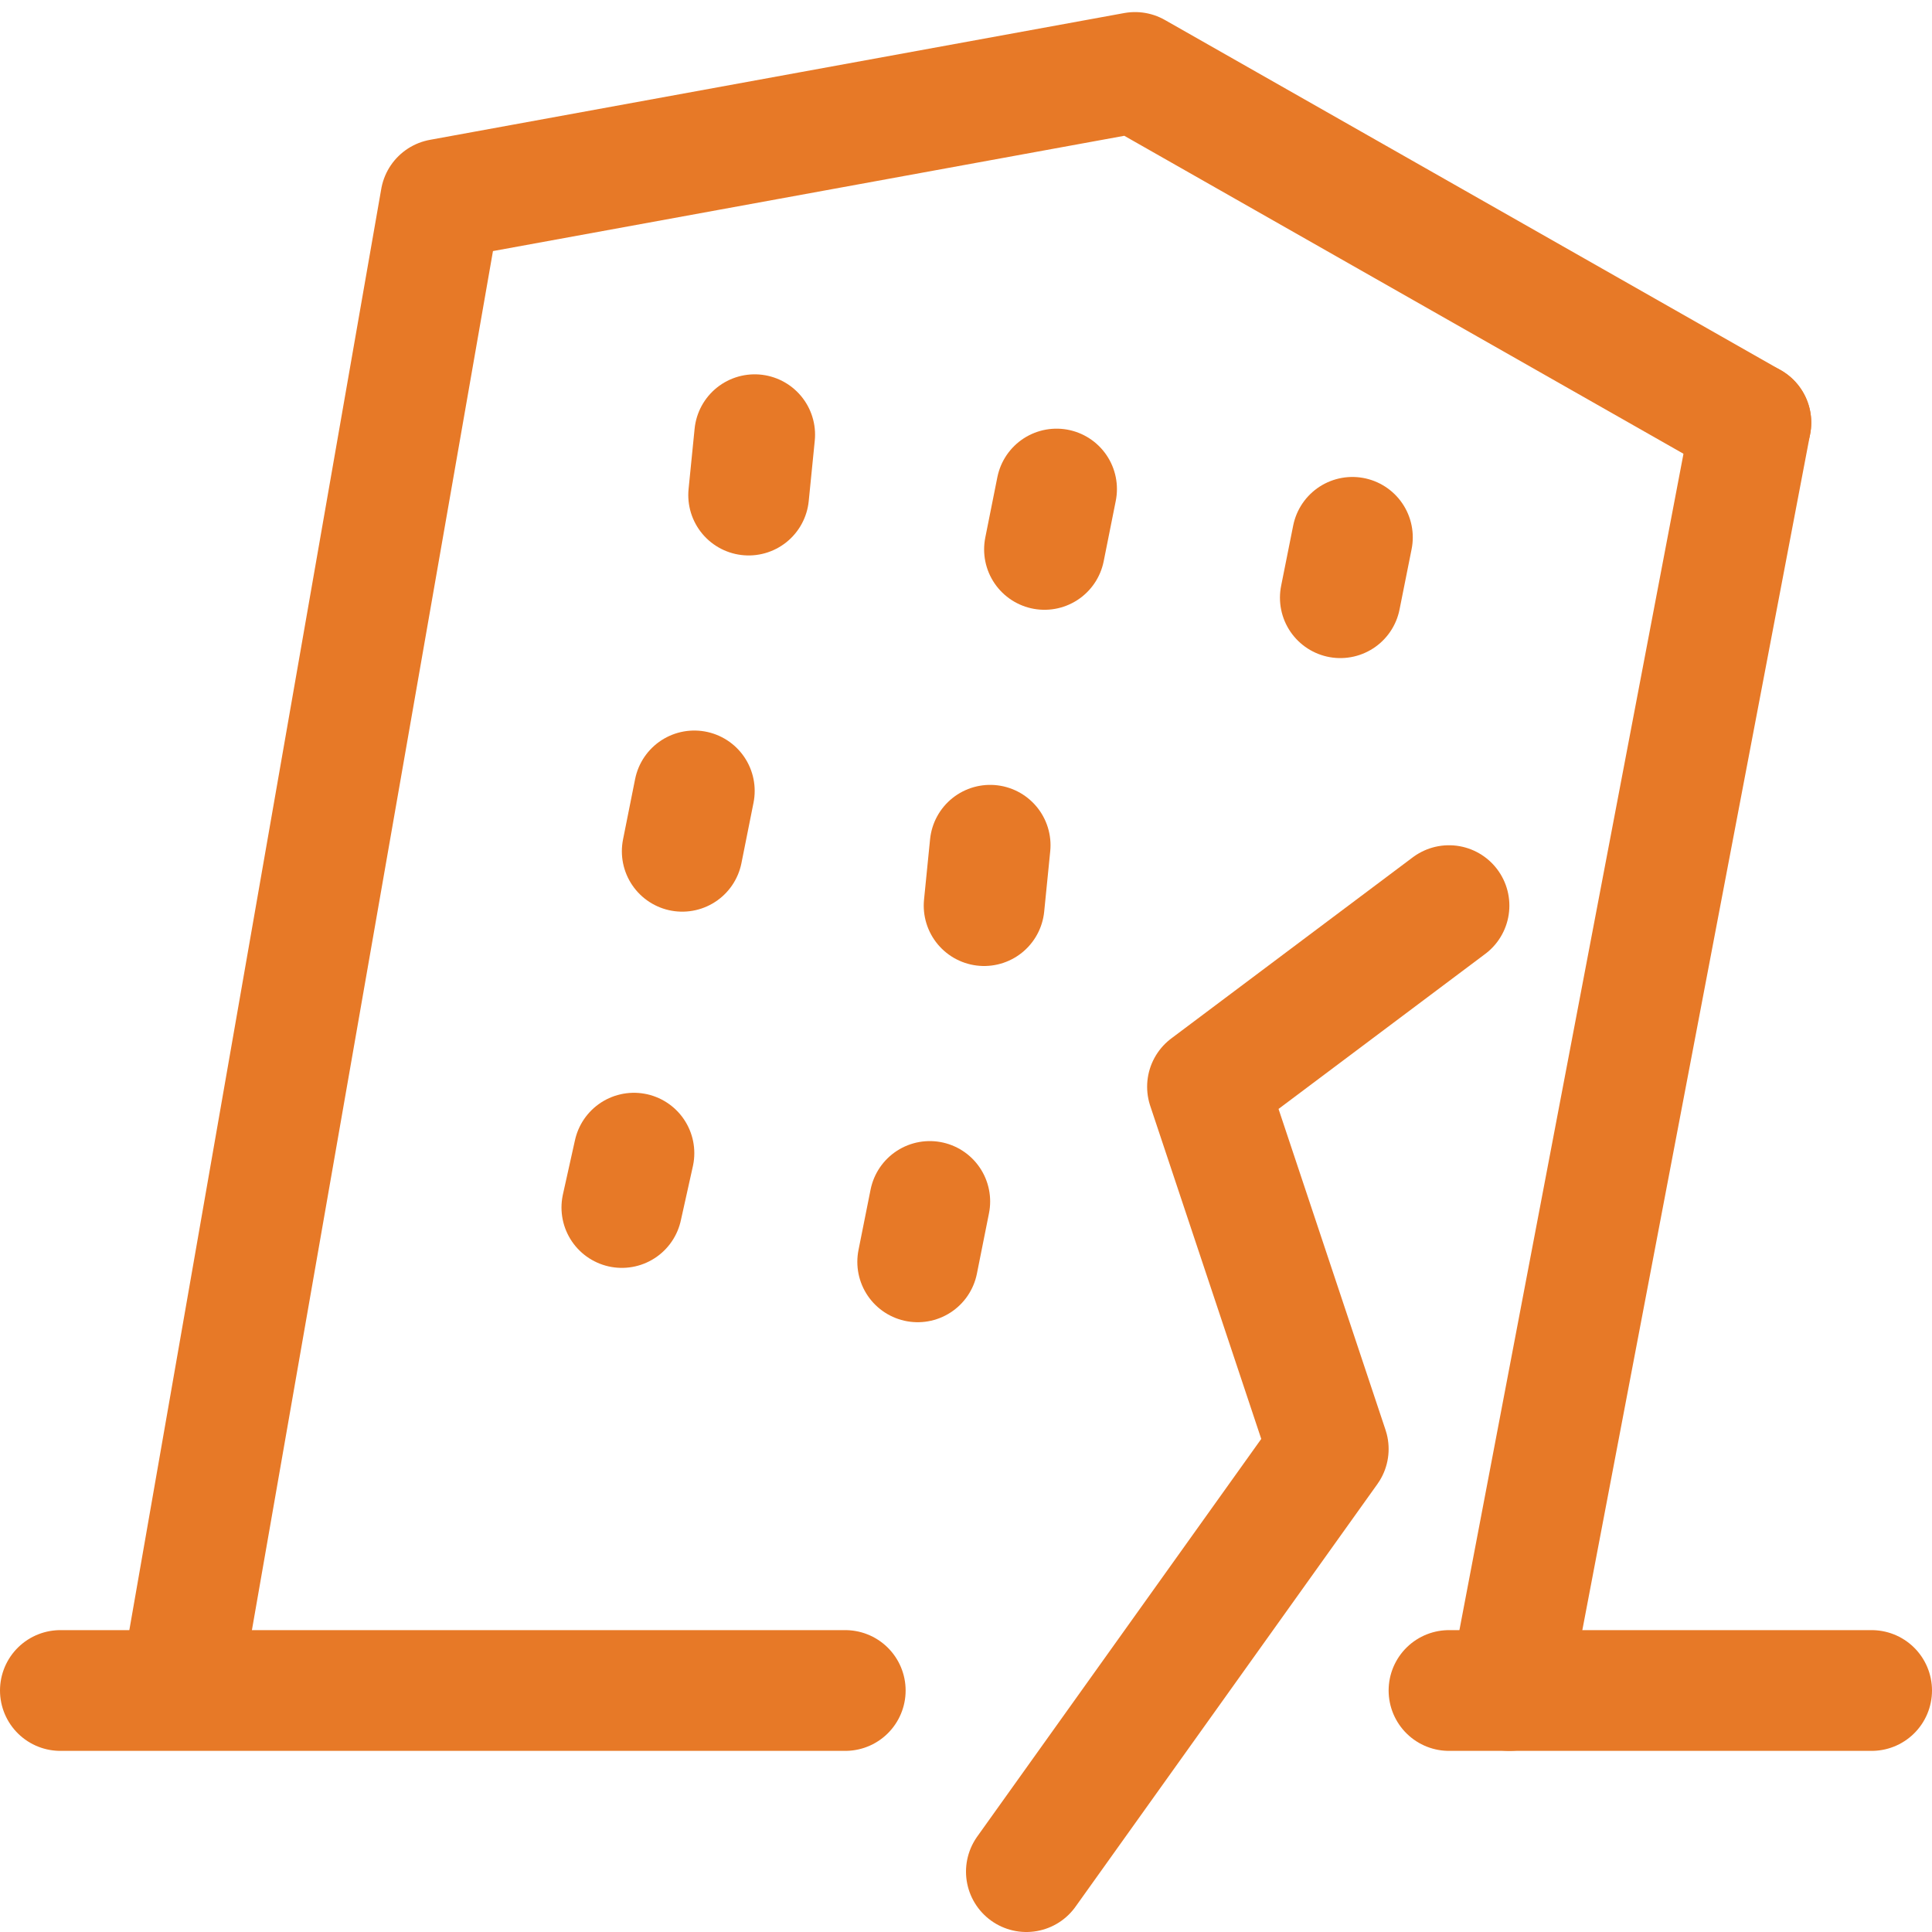
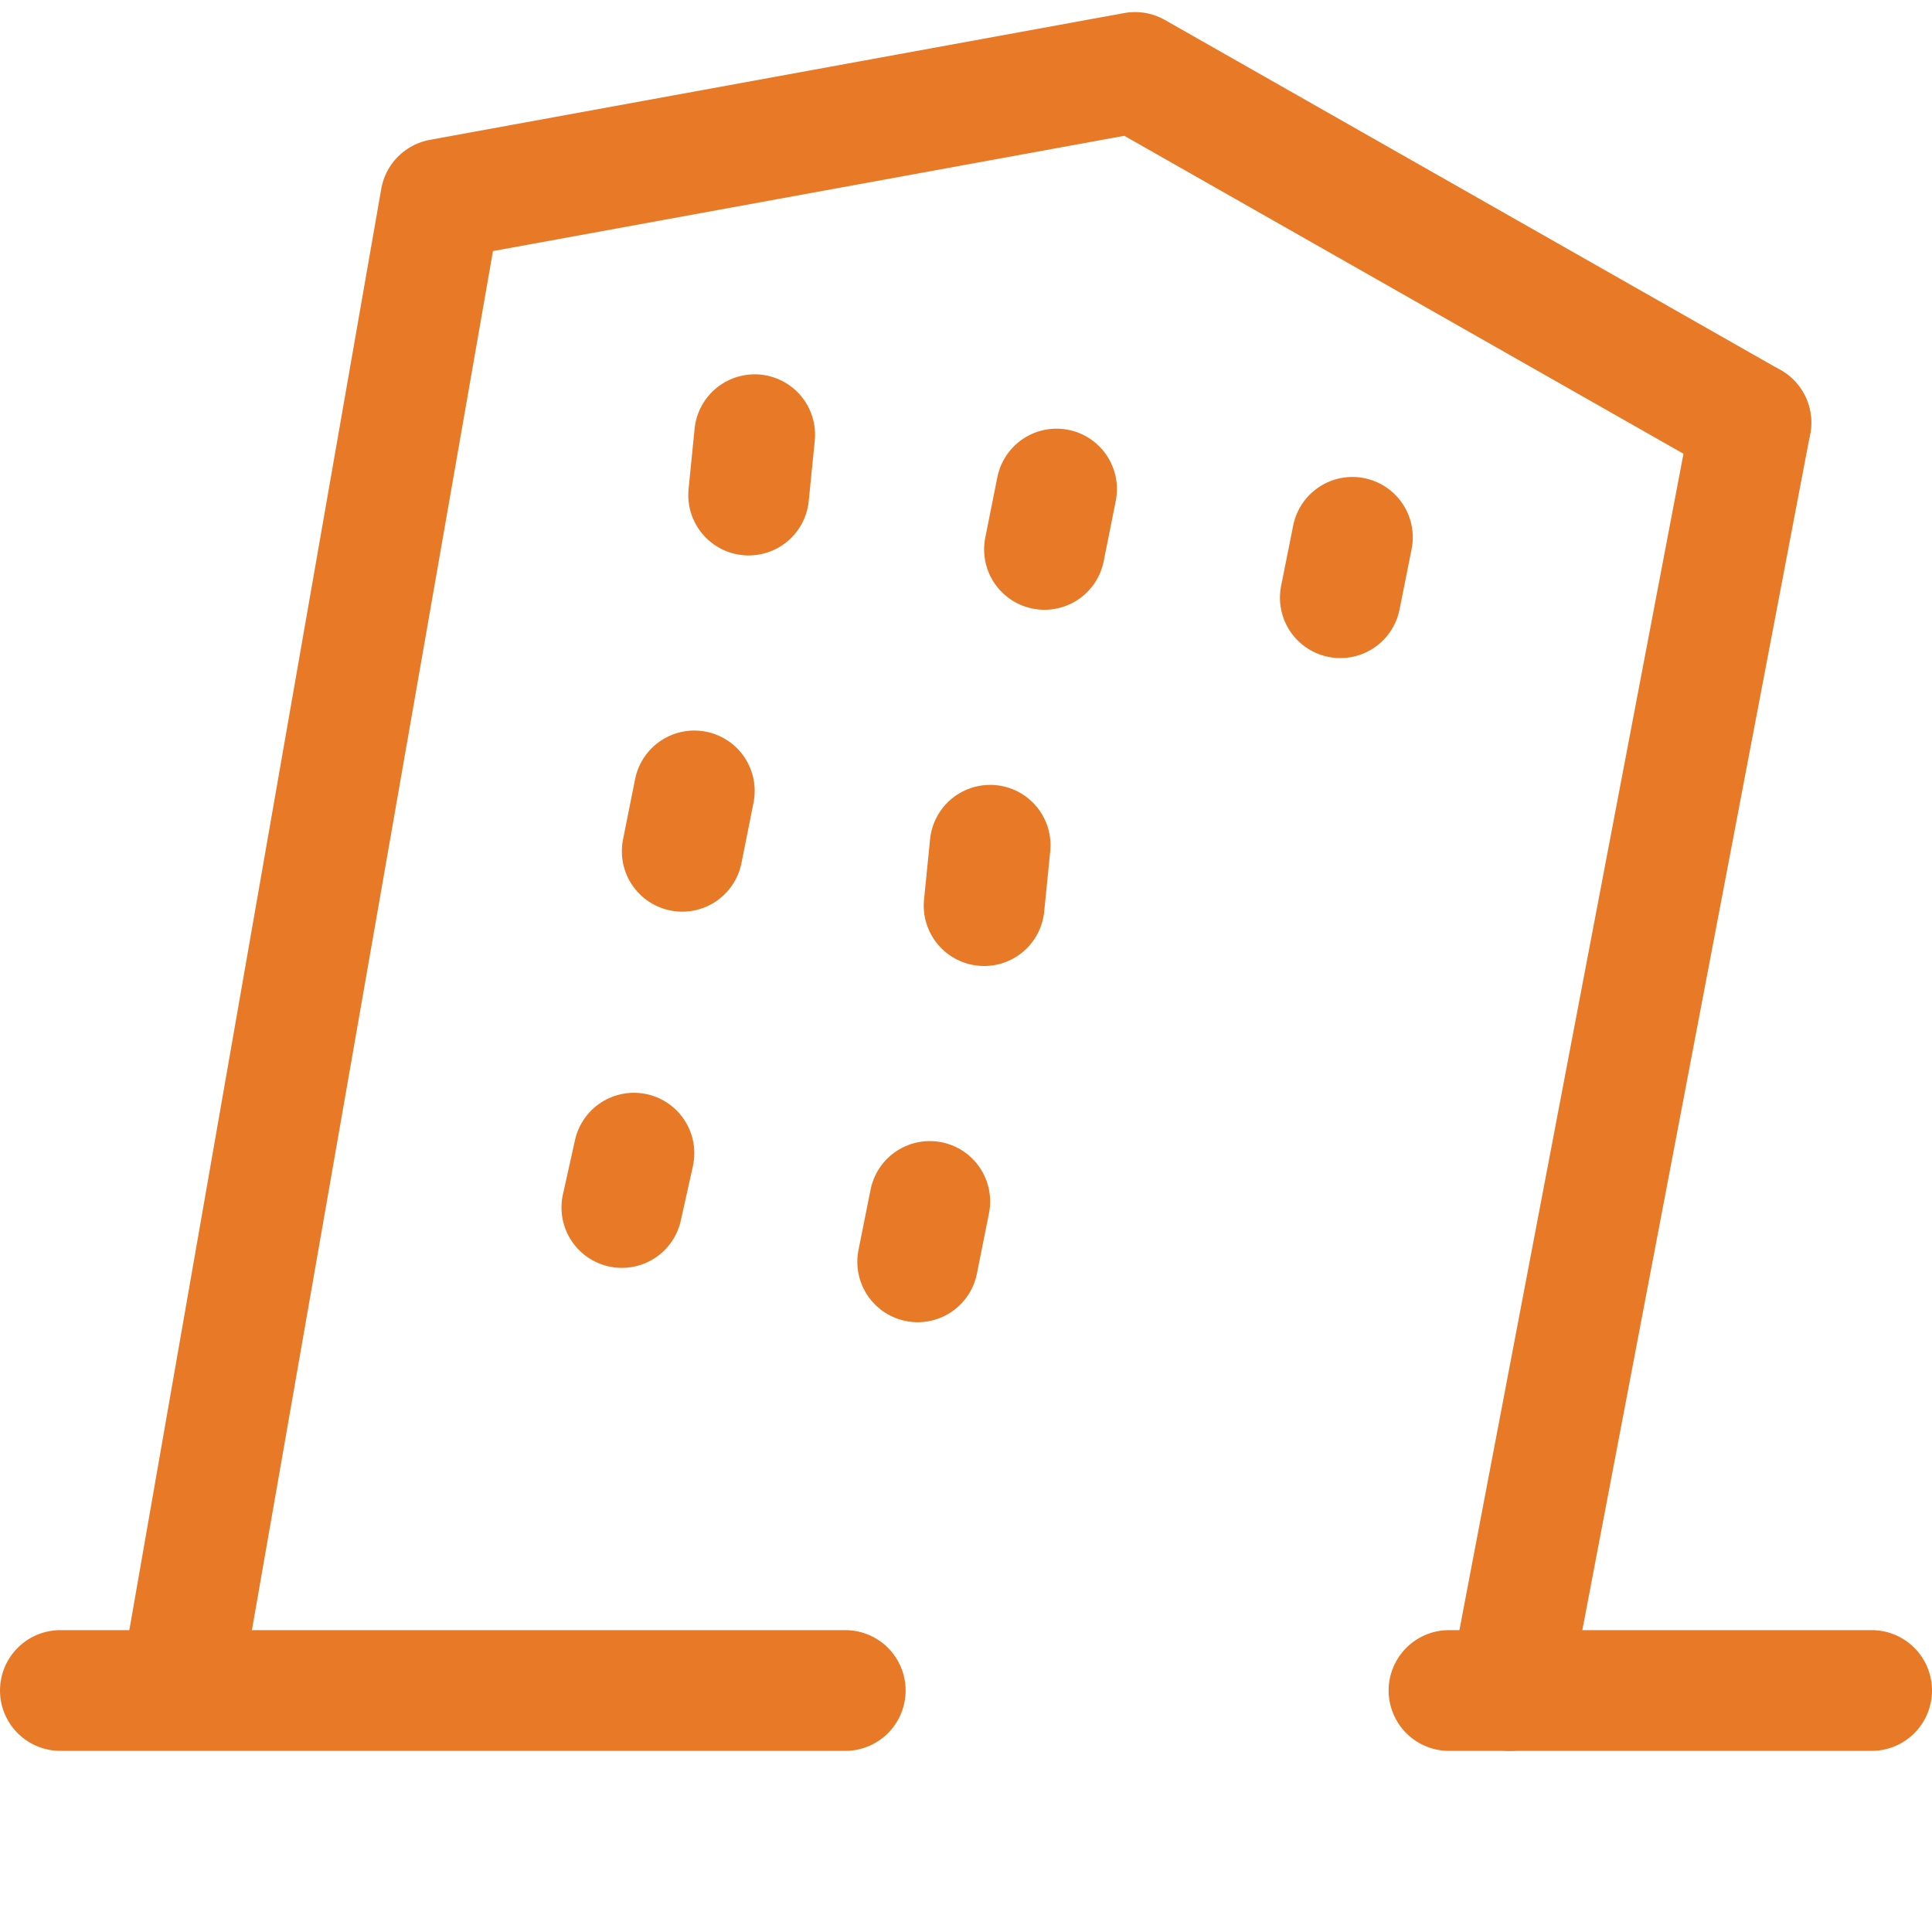
<svg xmlns="http://www.w3.org/2000/svg" id="Layer_1" data-name="Layer 1" version="1.1" viewBox="0 0 32 32">
  <defs>
    <style>
      .cls-1 {
        fill: none;
        stroke: #e77927;
        stroke-linecap: round;
        stroke-linejoin: round;
        stroke-width: 2px;
      }
    </style>
  </defs>
  <line class="cls-1" x1="11.5" y1="13.1" x2="11.3" y2="14.1" />
  <line class="cls-1" x1="16.4" y1="14" x2="16.3" y2="15" />
  <line class="cls-1" x1="10.5" y1="19.1" x2="10.3" y2="20" />
  <line class="cls-1" x1="15.4" y1="19.9" x2="15.2" y2="20.9" />
  <line class="cls-1" x1="12.5" y1="7.2" x2="12.4" y2="8.2" />
  <line class="cls-1" x1="17.5" y1="8.1" x2="17.3" y2="9.1" />
  <line class="cls-1" x1="22.4" y1="8.9" x2="22.2" y2="9.9" />
  <polyline class="cls-1" points="29 7 18.8 1.2 7.3 3.3 3 27.9" />
  <line class="cls-1" x1="1" y1="28" x2="14" y2="28" />
  <line class="cls-1" x1="25" y1="28" x2="29" y2="7" />
  <line class="cls-1" x1="31" y1="28" x2="24" y2="28" />
-   <polyline class="cls-1" points="24 15 20 18 22 24 17 31" />
</svg>